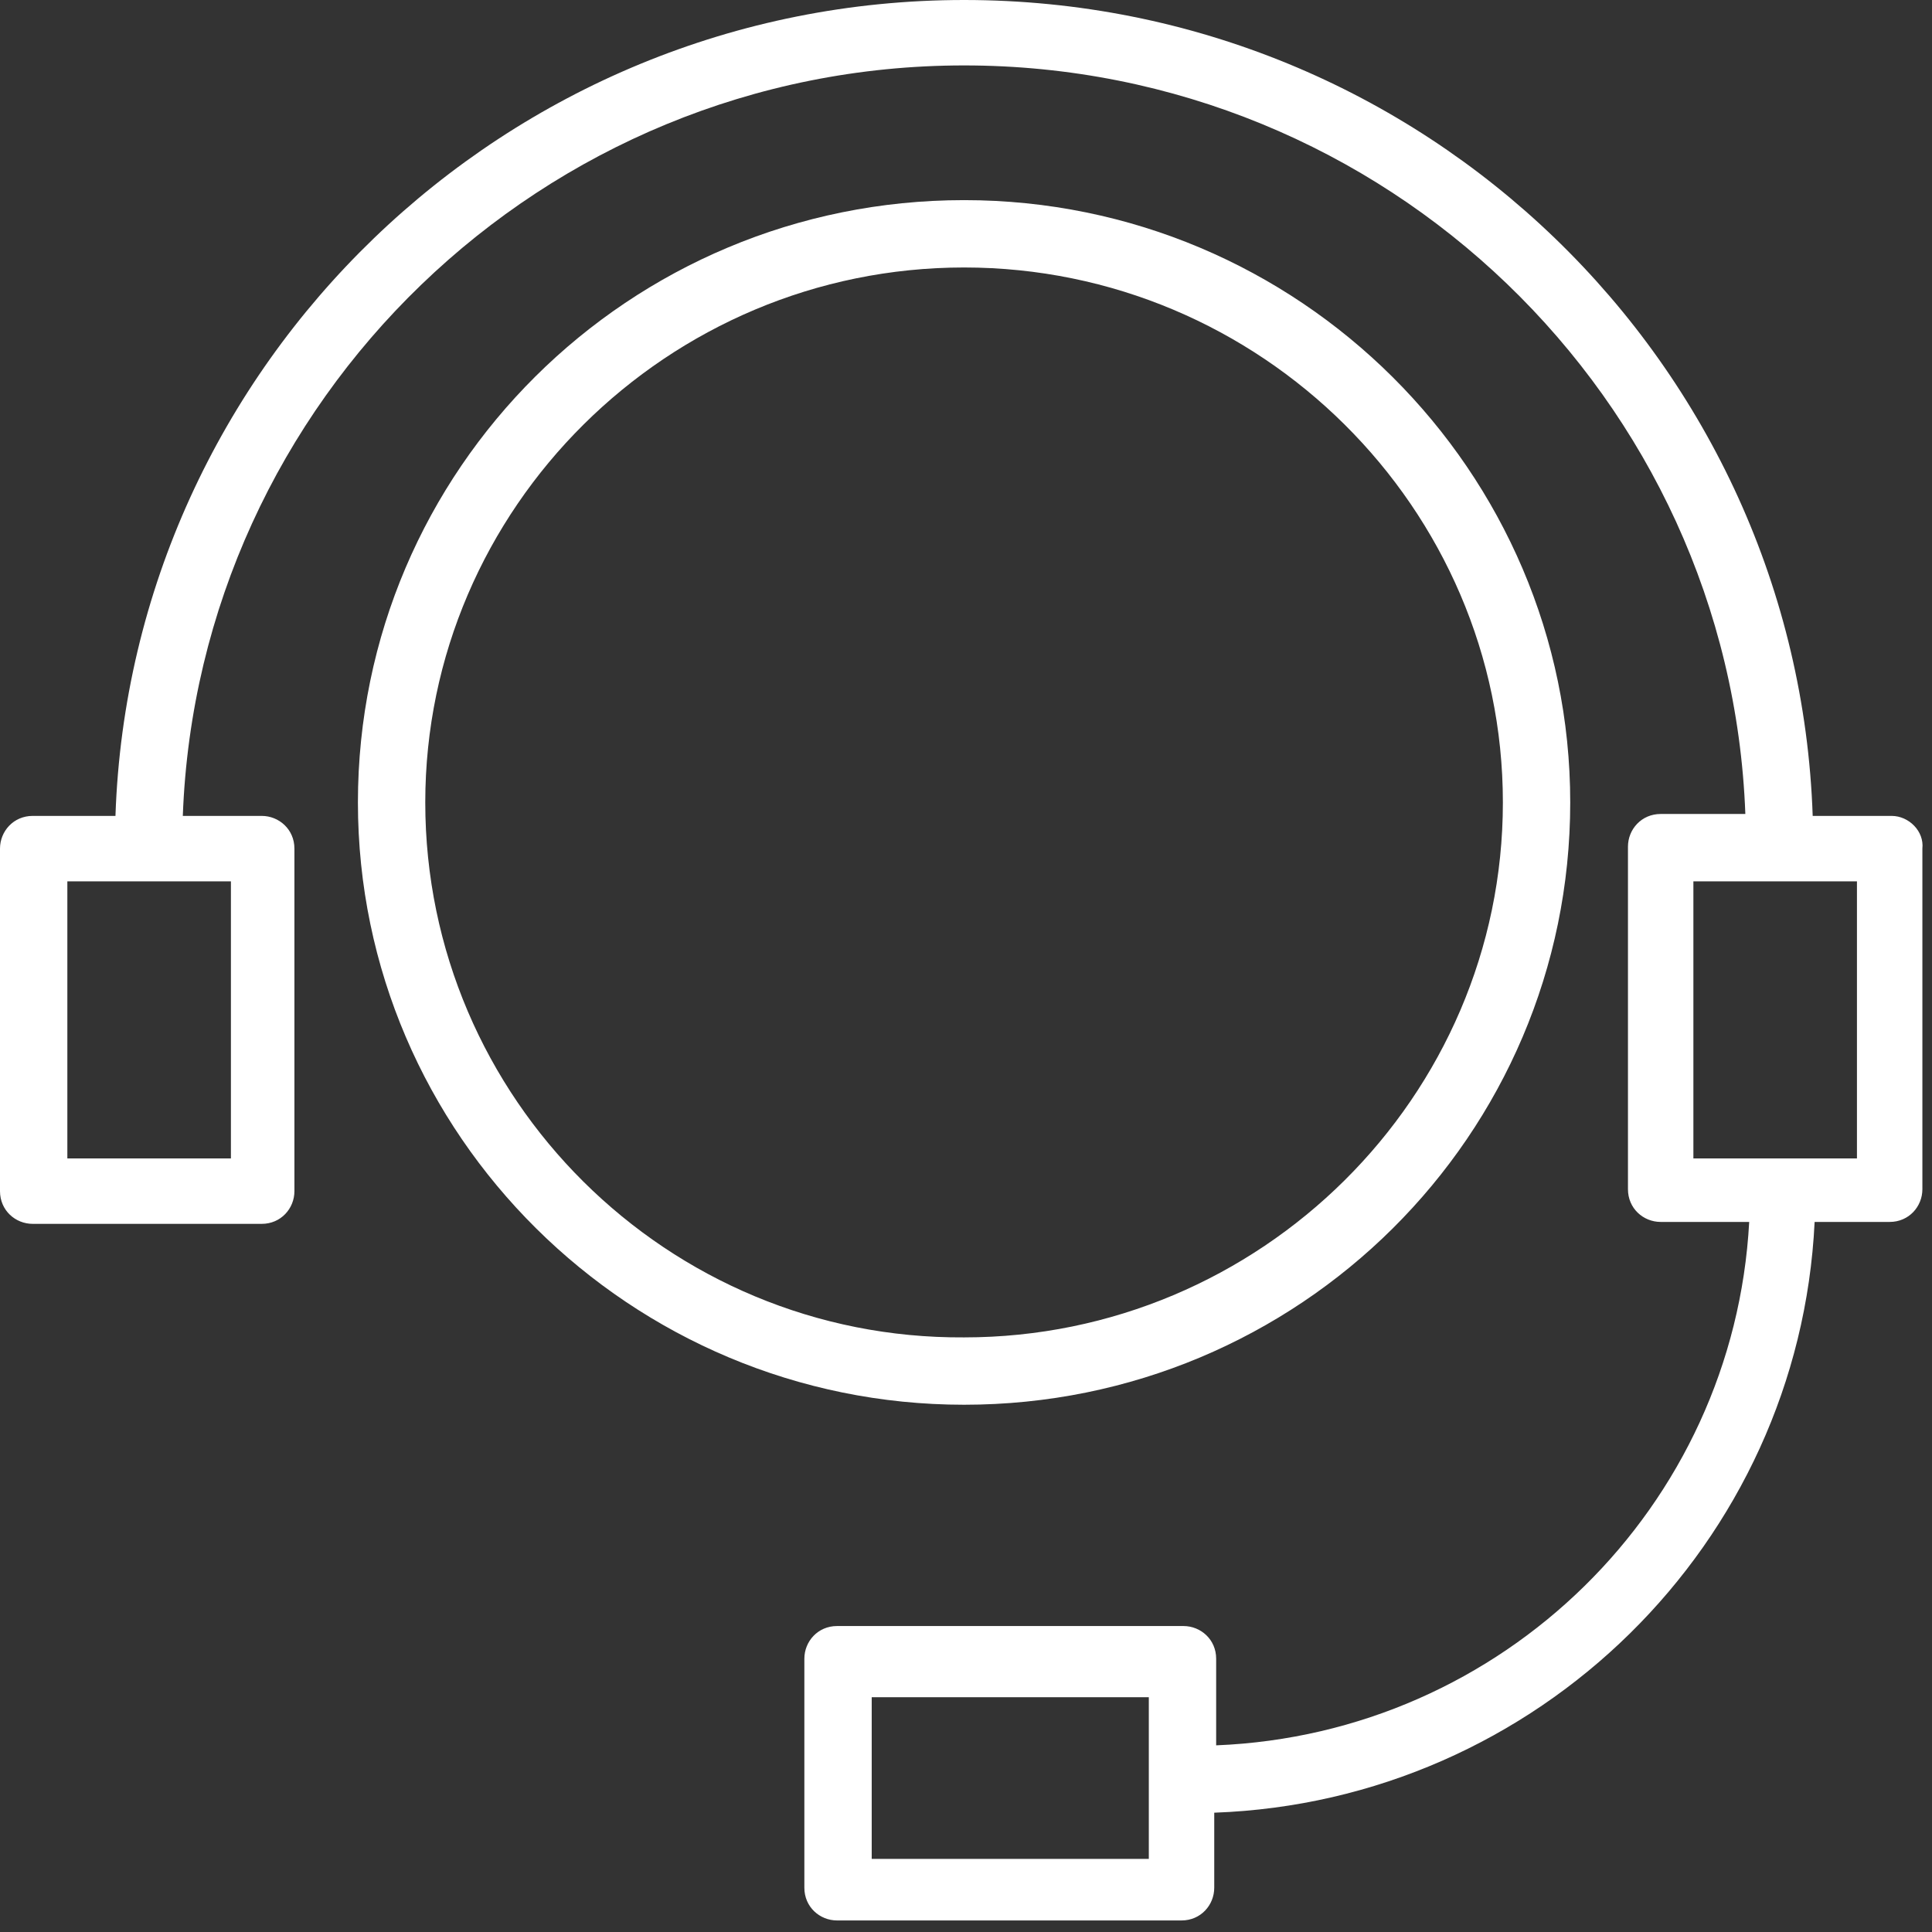
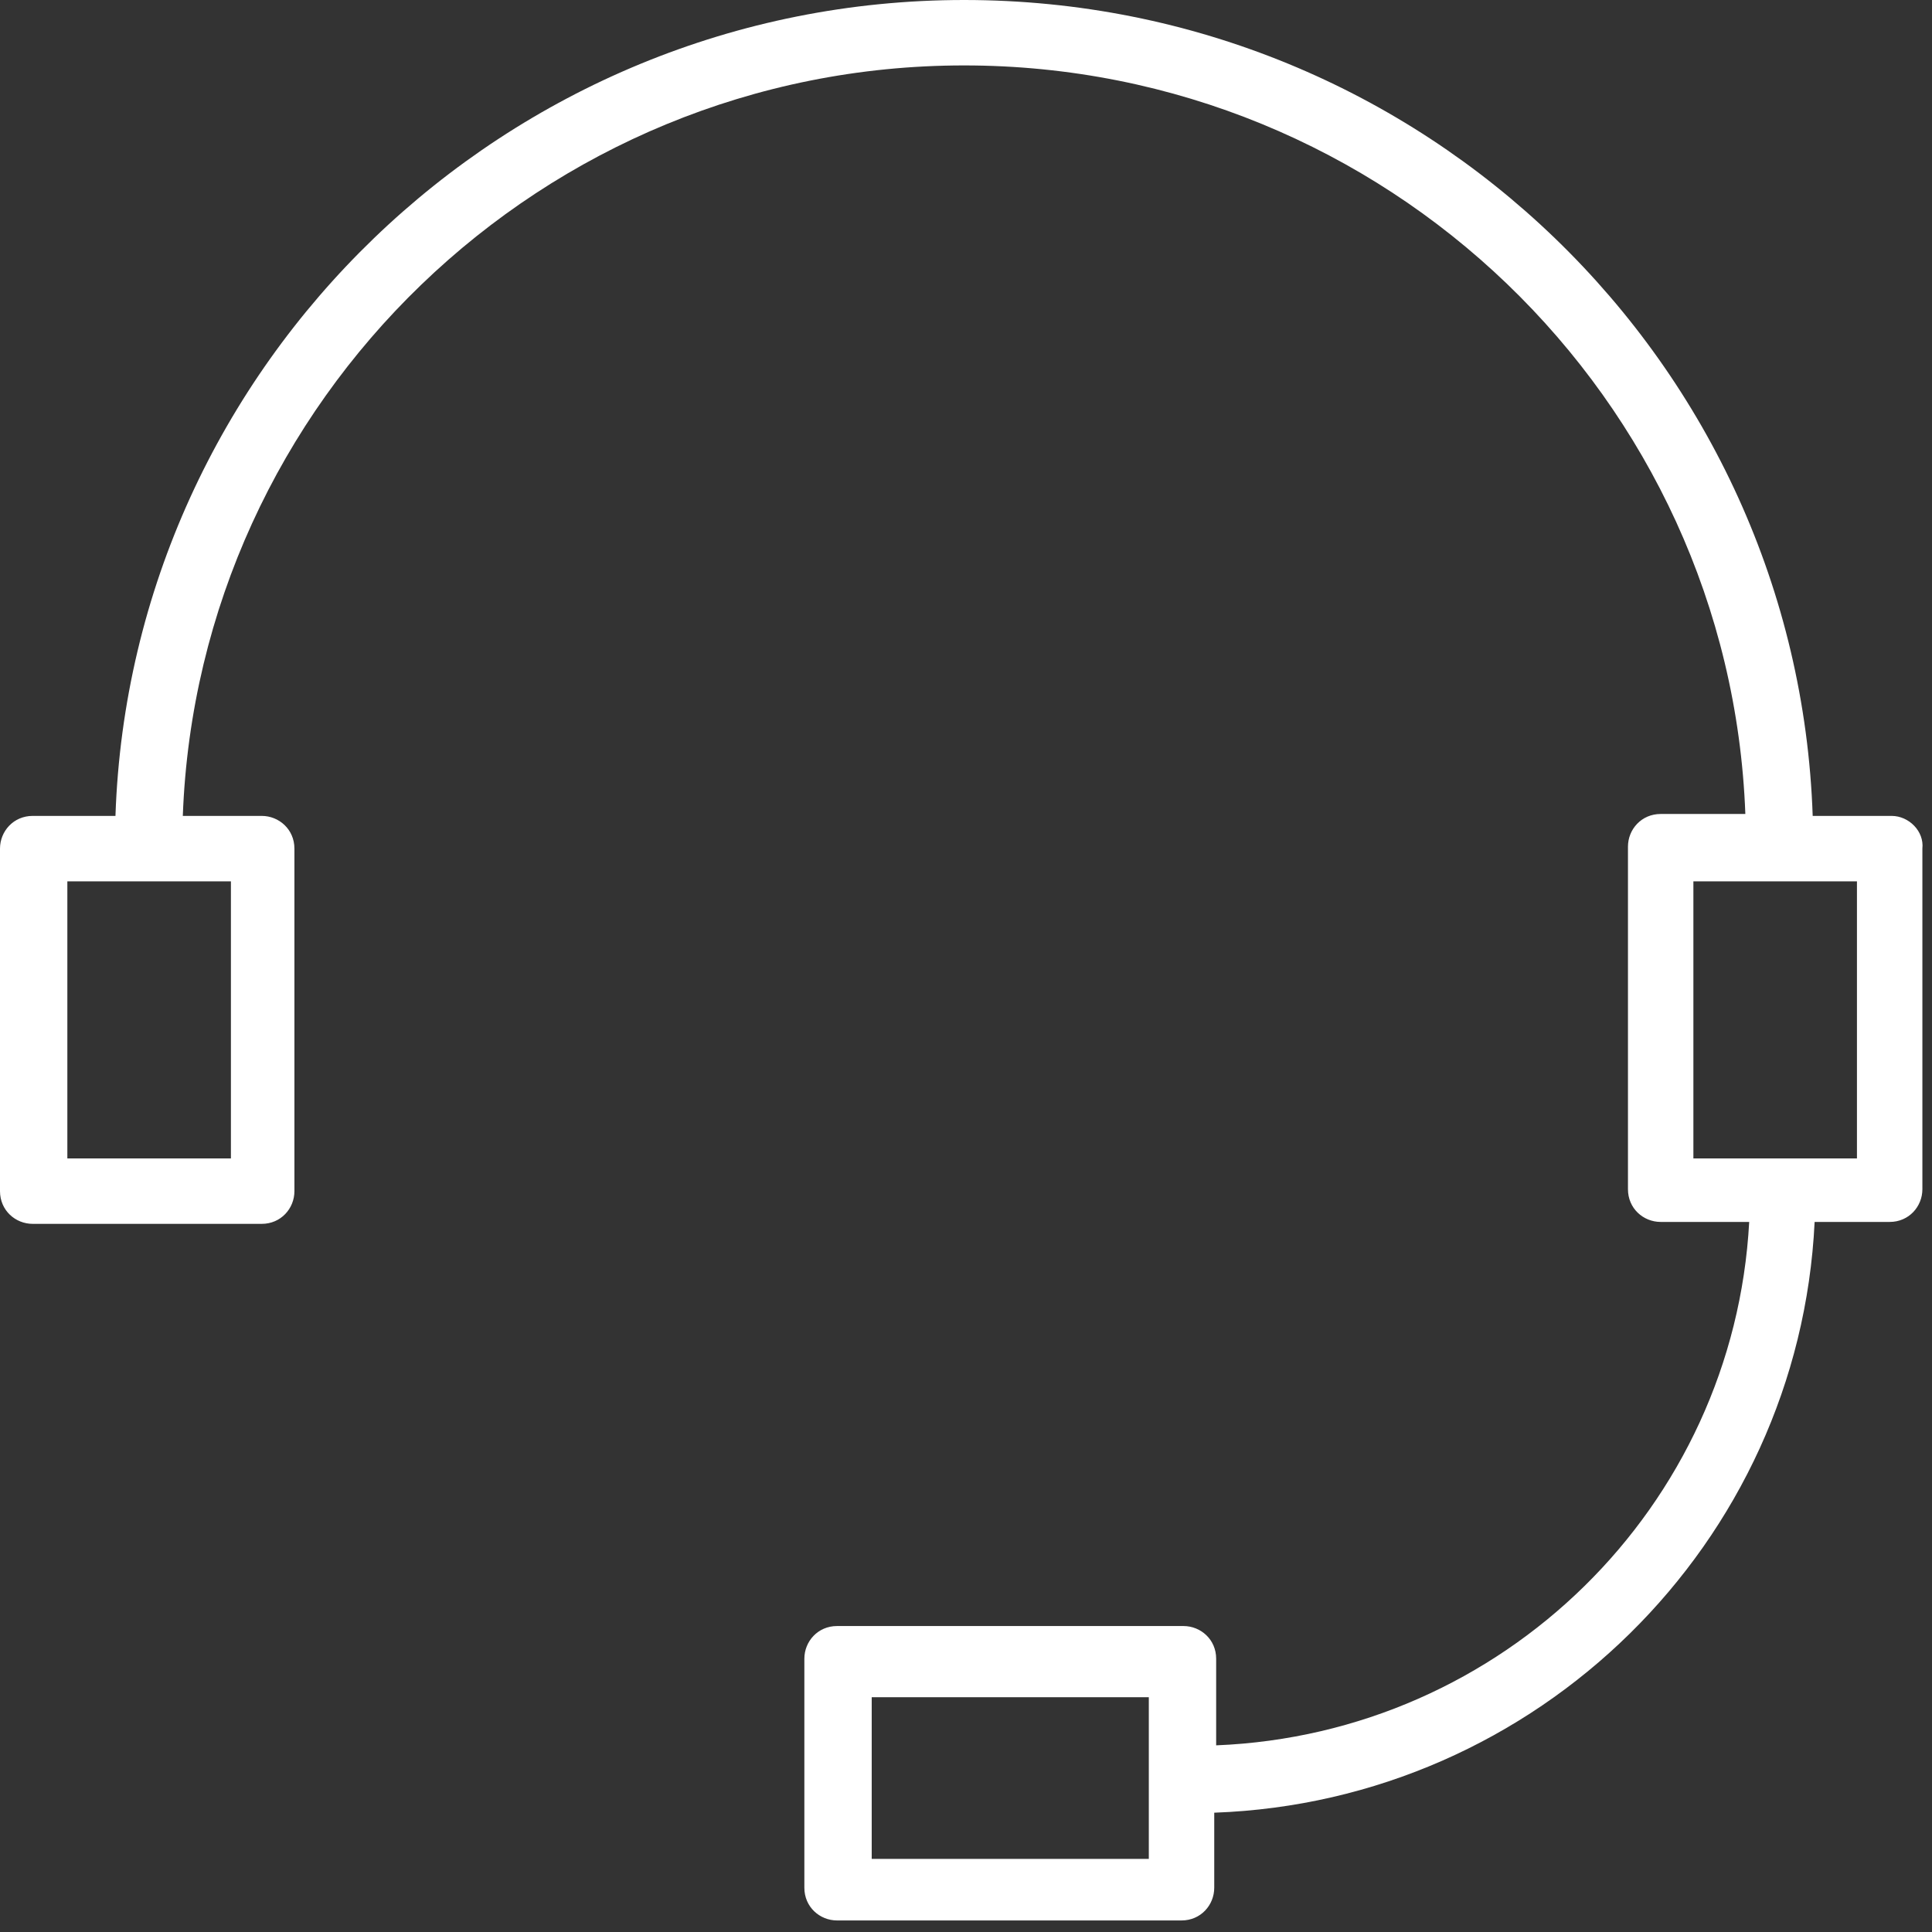
<svg xmlns="http://www.w3.org/2000/svg" id="Layer_1" x="0px" y="0px" viewBox="0 0 100.4 100.4" style="enable-background:new 0 0 100.4 100.4;" xml:space="preserve">
  <rect x="0" y="0" width="100.4" height="100.4" fill="#333333" stroke="none" />
  <style type="text/css"> .st0{fill:#FFFFFF;} </style>
  <g>
-     <path class="st0" d="M81.6,41.7c0-17.2-14.1-31.3-31.5-31.3c-17.4,0-31.5,14-31.5,31.3S32.8,73,50.1,73C67.5,73,81.6,59,81.6,41.7z M22.1,41.7c0-15.3,12.6-27.8,28-27.8c15.4,0,28,12.5,28,27.8s-12.6,27.8-28,27.8C34.7,69.6,22.1,57.1,22.1,41.7z" />
    <path class="st0" d="M98.3,42.4h-4.1C93.4,18.9,74,0,50.1,0C26.3,0,6.8,18.9,6,42.4H1.7c-1,0-1.7,0.8-1.7,1.7v17.8 c0,1,0.8,1.7,1.7,1.7h11.9c1,0,1.7-0.8,1.7-1.7V44.1c0-1-0.8-1.7-1.7-1.7H9.5C10.3,20.8,28.2,3.4,50.1,3.4 c21.9,0,39.8,17.3,40.6,38.9h-4.4c-1,0-1.7,0.8-1.7,1.7v17.8c0,1,0.8,1.7,1.7,1.7h4.6c-0.8,14.8-12.8,26.6-27.7,27.2v-4.5 c0-1-0.8-1.7-1.7-1.7H43.5c-1,0-1.7,0.8-1.7,1.7v11.9c0,1,0.8,1.7,1.7,1.7h17.9c1,0,1.7-0.8,1.7-1.7v-3.9 c16.8-0.6,30.4-14,31.2-30.7h3.9c1,0,1.7-0.8,1.7-1.7V44.1C100,43.2,99.2,42.4,98.3,42.4z M11.9,60.2H3.5V45.8h8.5V60.2z M59.7,96.6H45.3v-8.4h14.4V96.6z M96.5,60.2h-8.5V45.8h8.5V60.2z" />
  </g>
</svg>